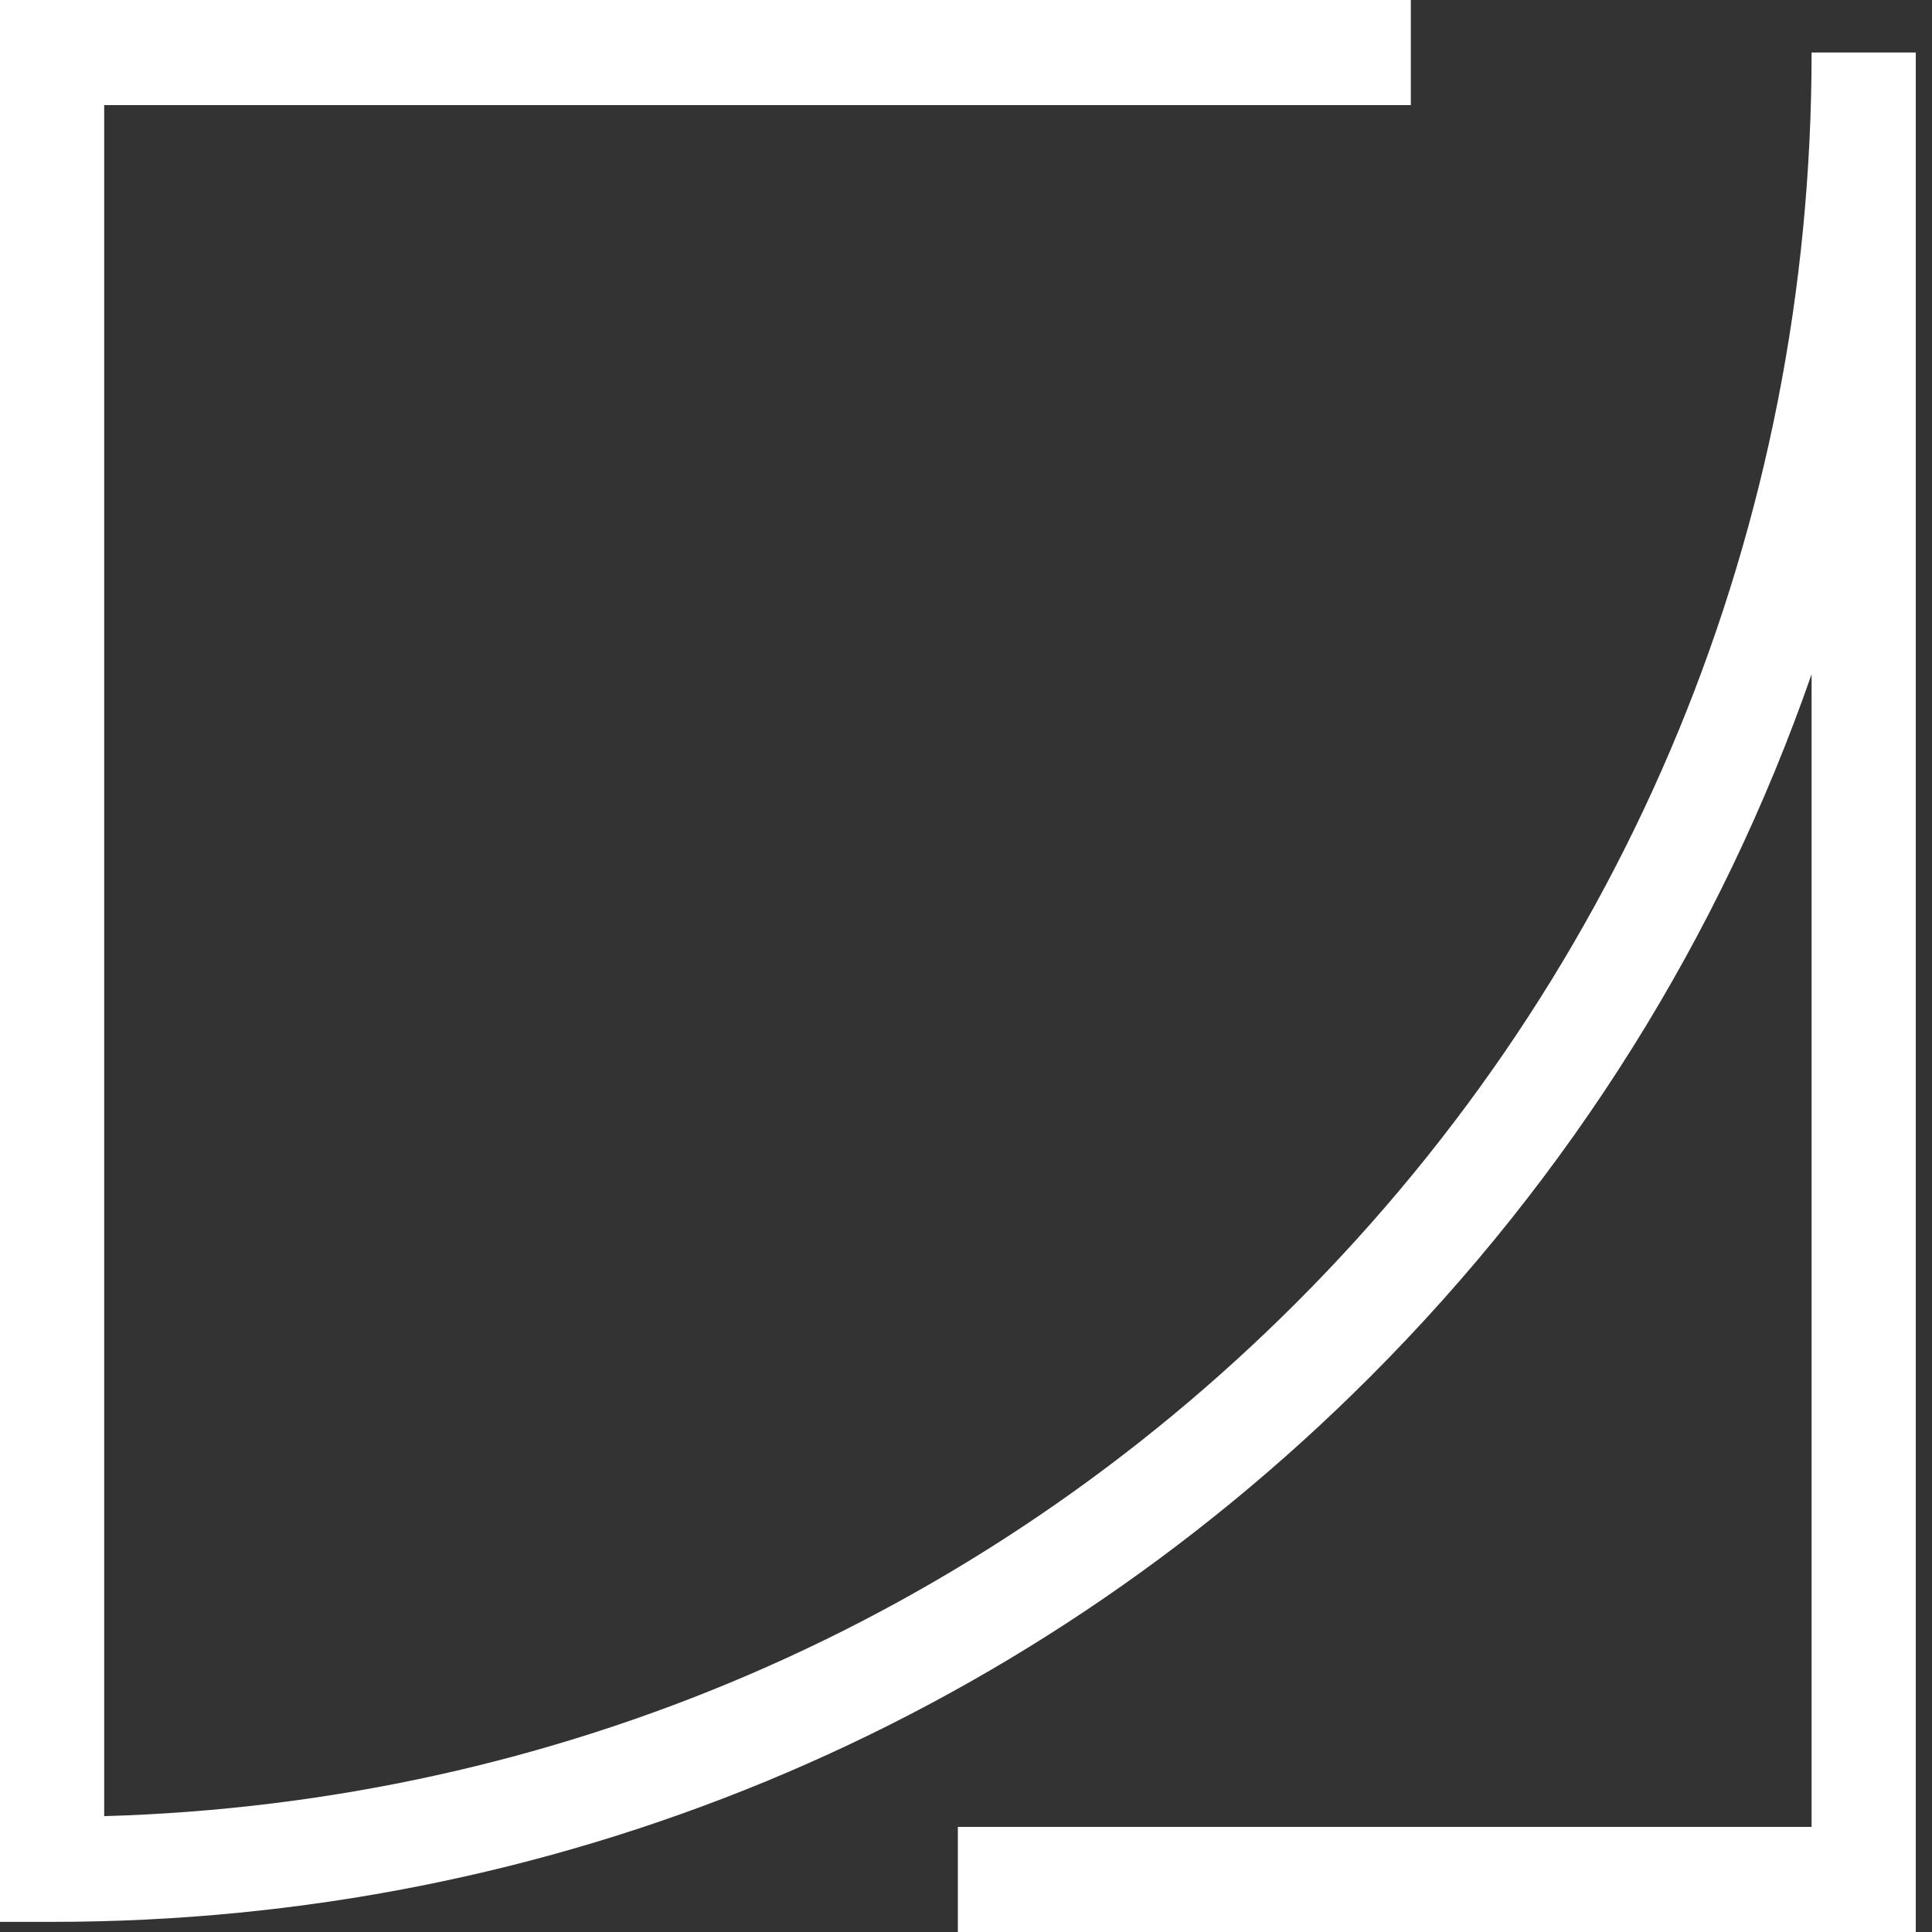
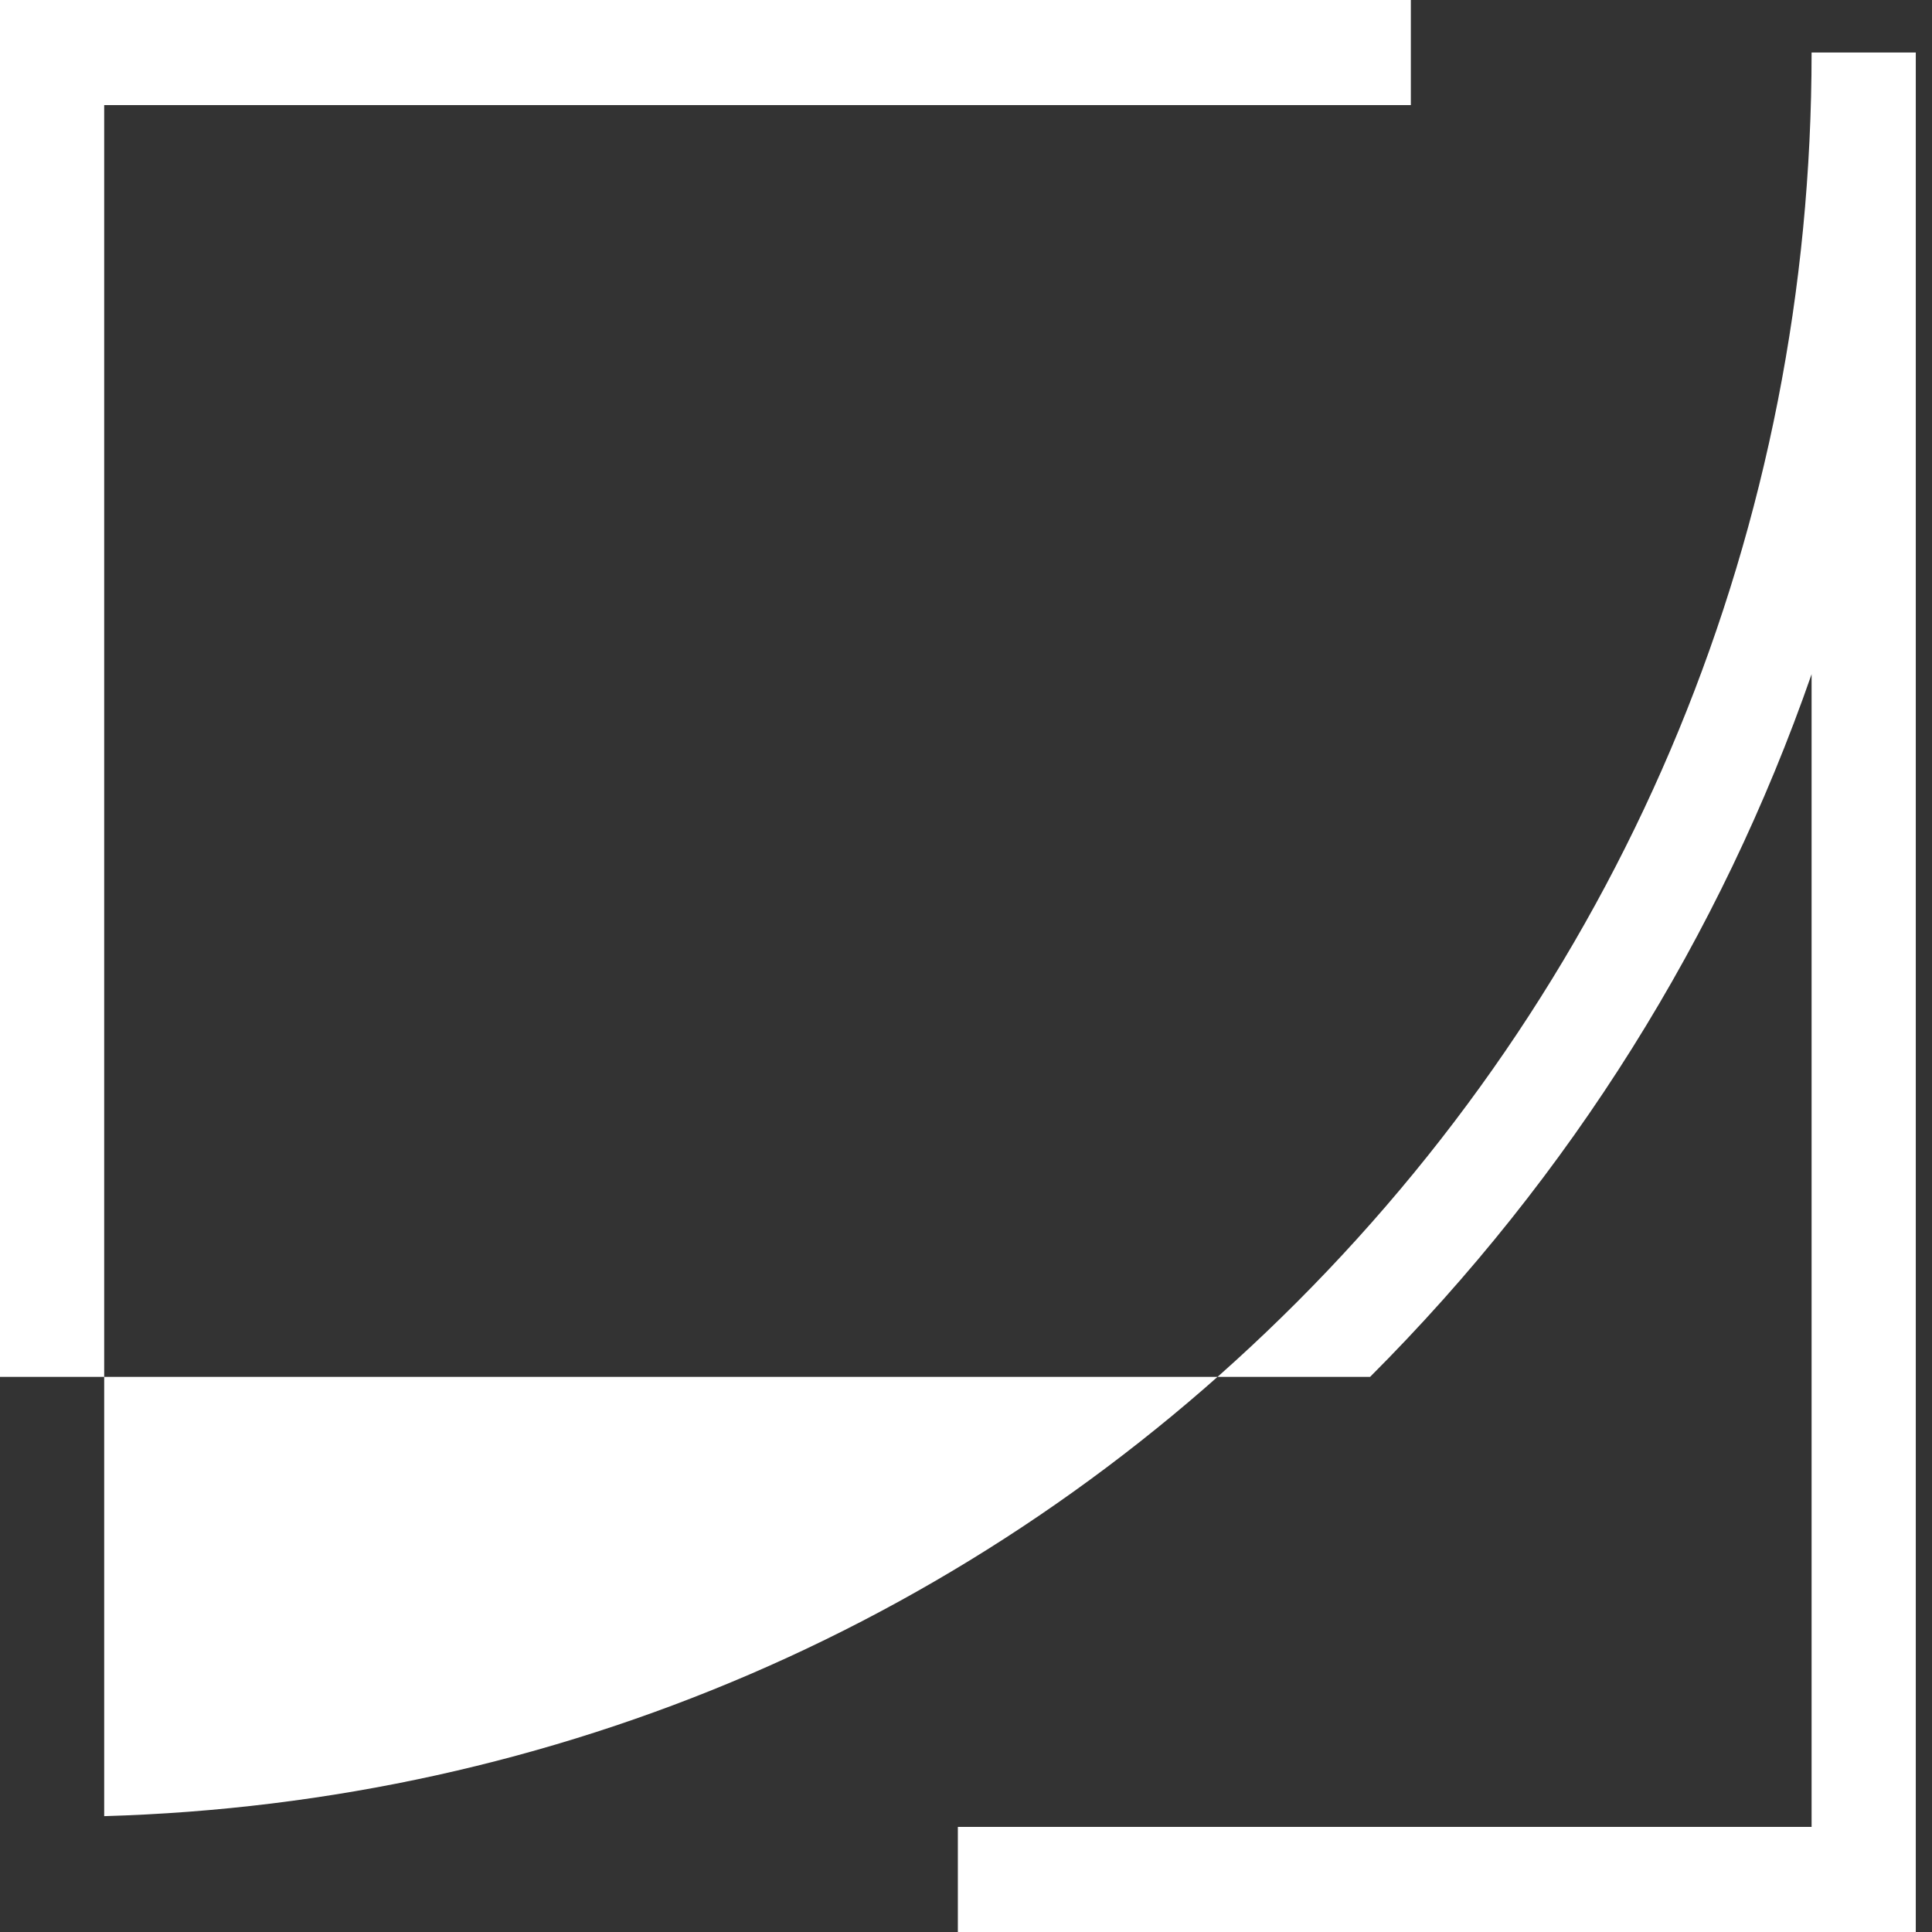
<svg xmlns="http://www.w3.org/2000/svg" width="28" height="28" viewBox="0 0 28 28" fill="none">
  <rect x="0" y="0" width="28" height="28" fill="#333333" stroke="none" />
-   <path d="M27.765 28H13.882V26.477H26.255V9.771C24.934 13.569 22.769 17.041 19.856 19.955C14.767 25.049 7.983 27.853 0.755 27.853H0V0H20.447V1.523H1.51V26.321C8.055 26.133 14.165 23.506 18.793 18.874C23.605 14.058 26.255 7.626 26.255 0.761H27.765V28Z" fill="white" />
+   <path d="M27.765 28H13.882V26.477H26.255V9.771C24.934 13.569 22.769 17.041 19.856 19.955H0V0H20.447V1.523H1.51V26.321C8.055 26.133 14.165 23.506 18.793 18.874C23.605 14.058 26.255 7.626 26.255 0.761H27.765V28Z" fill="white" />
</svg>